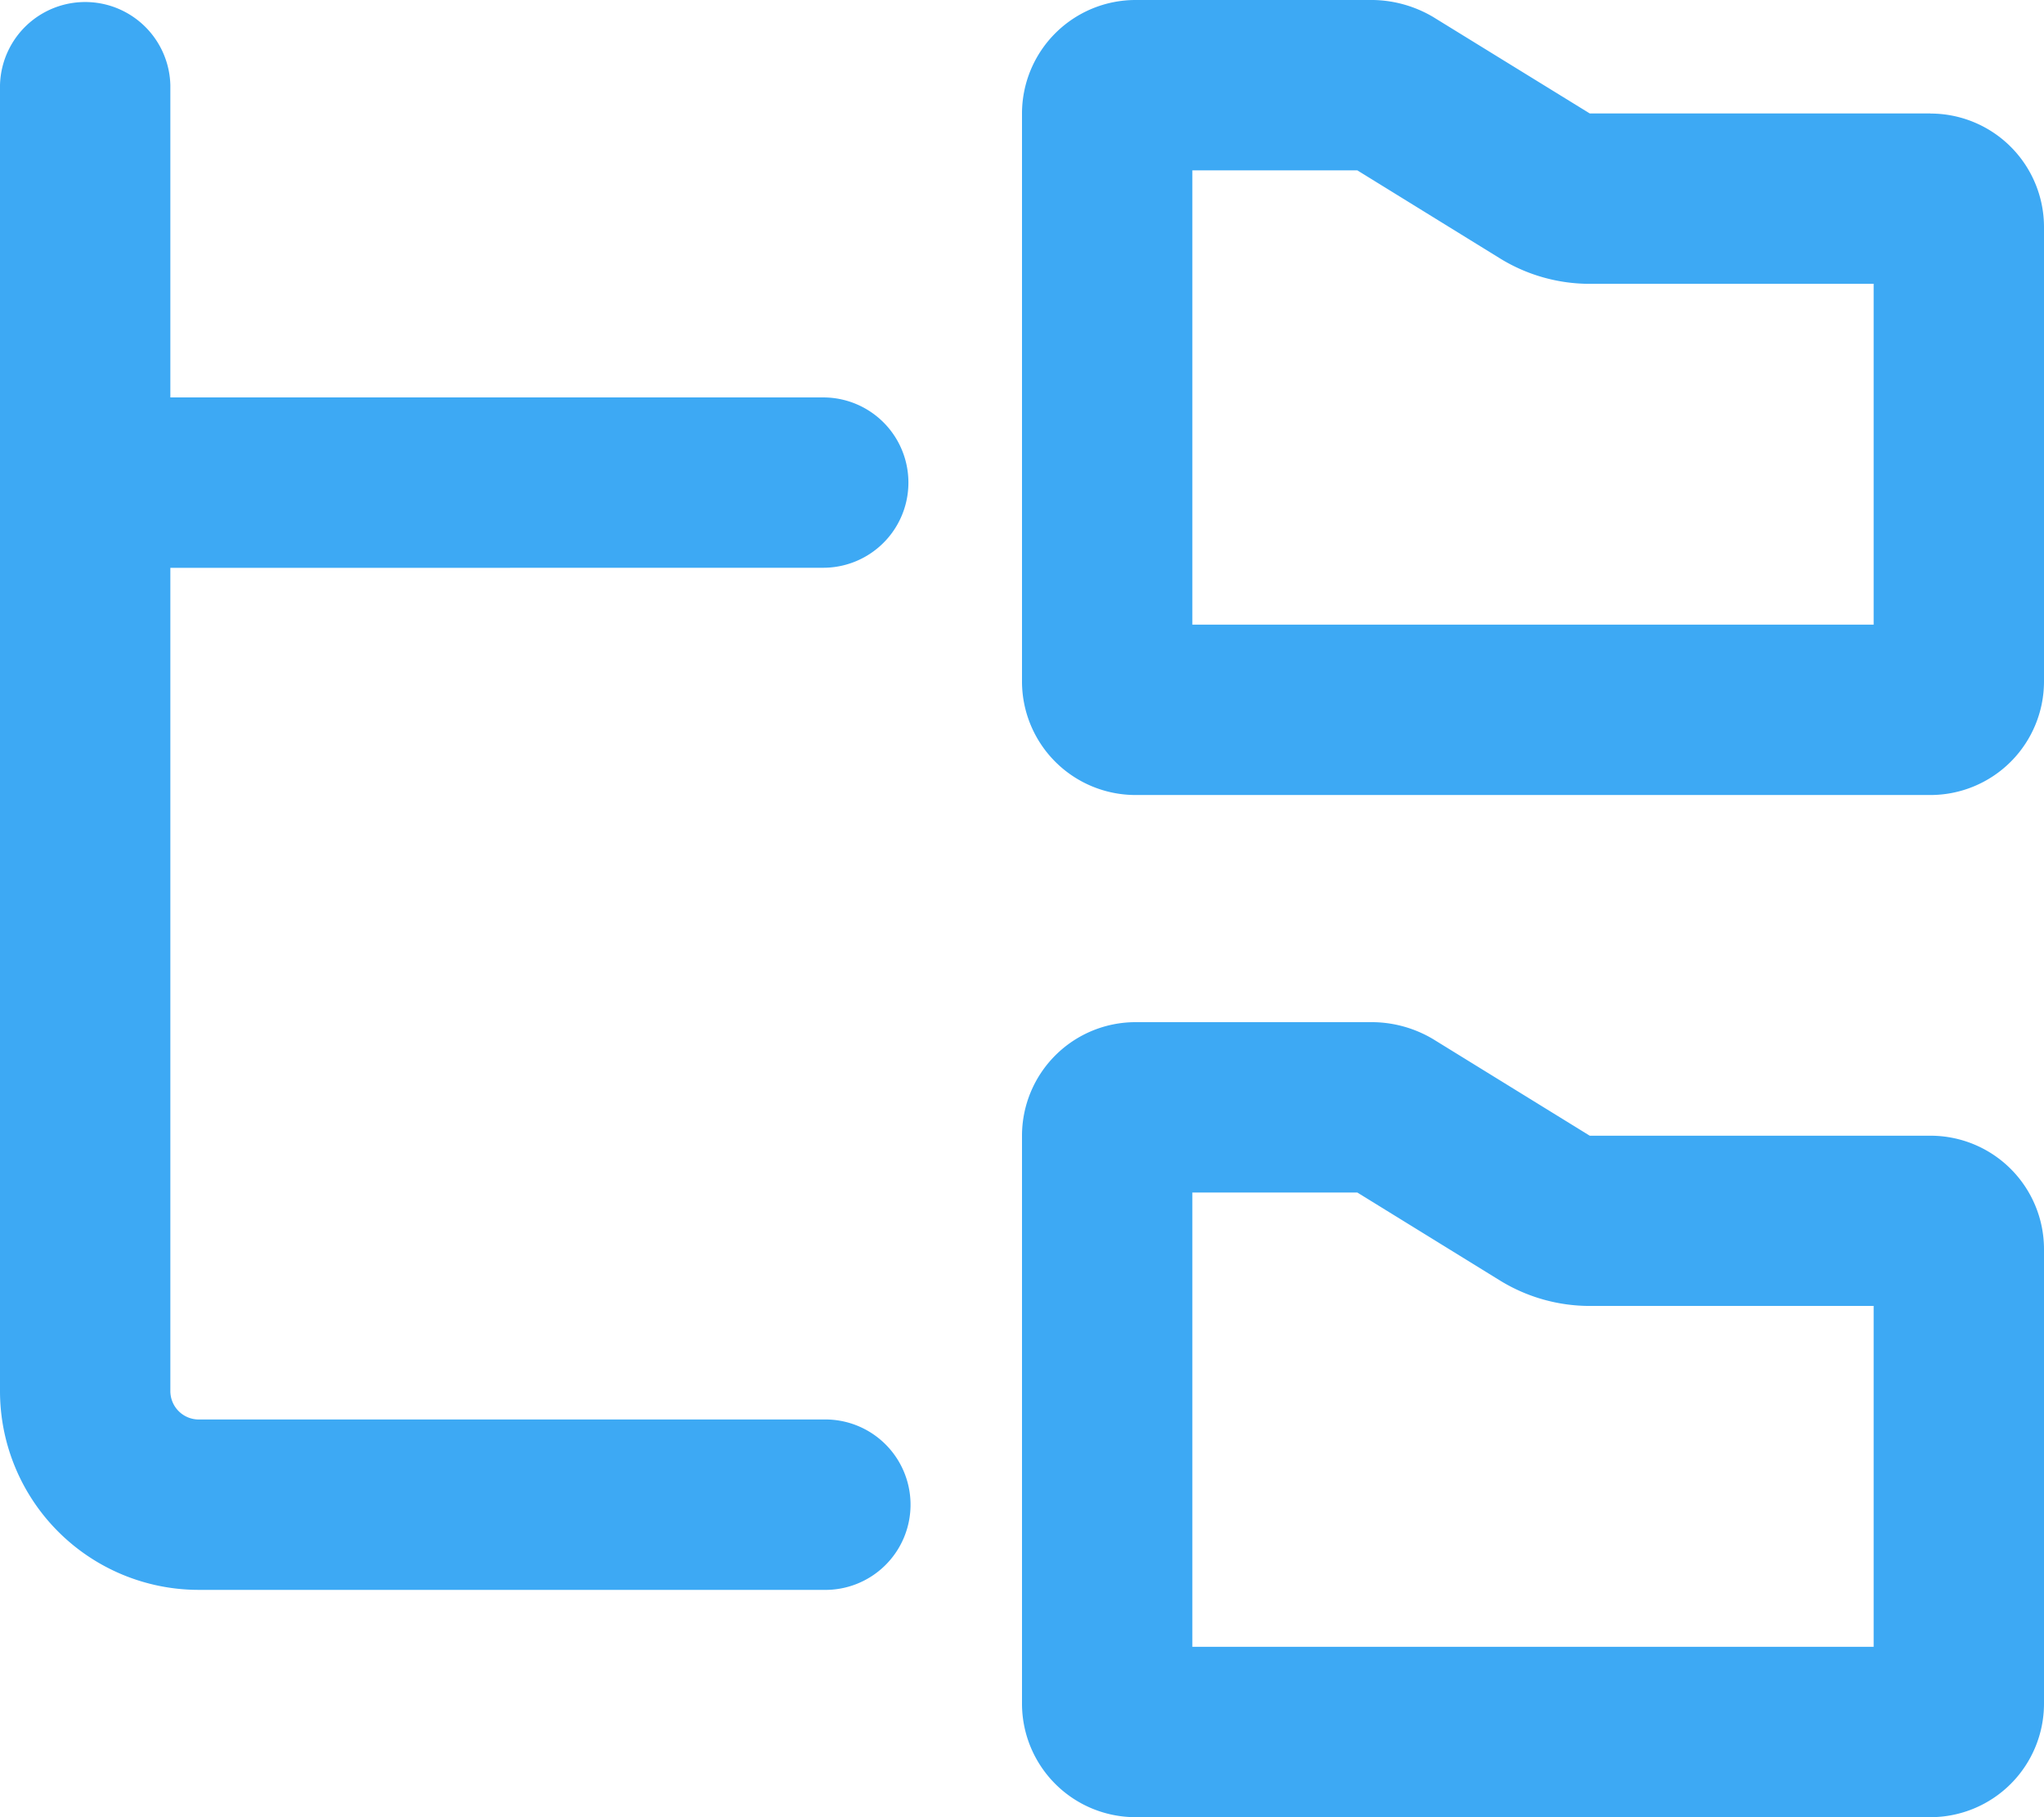
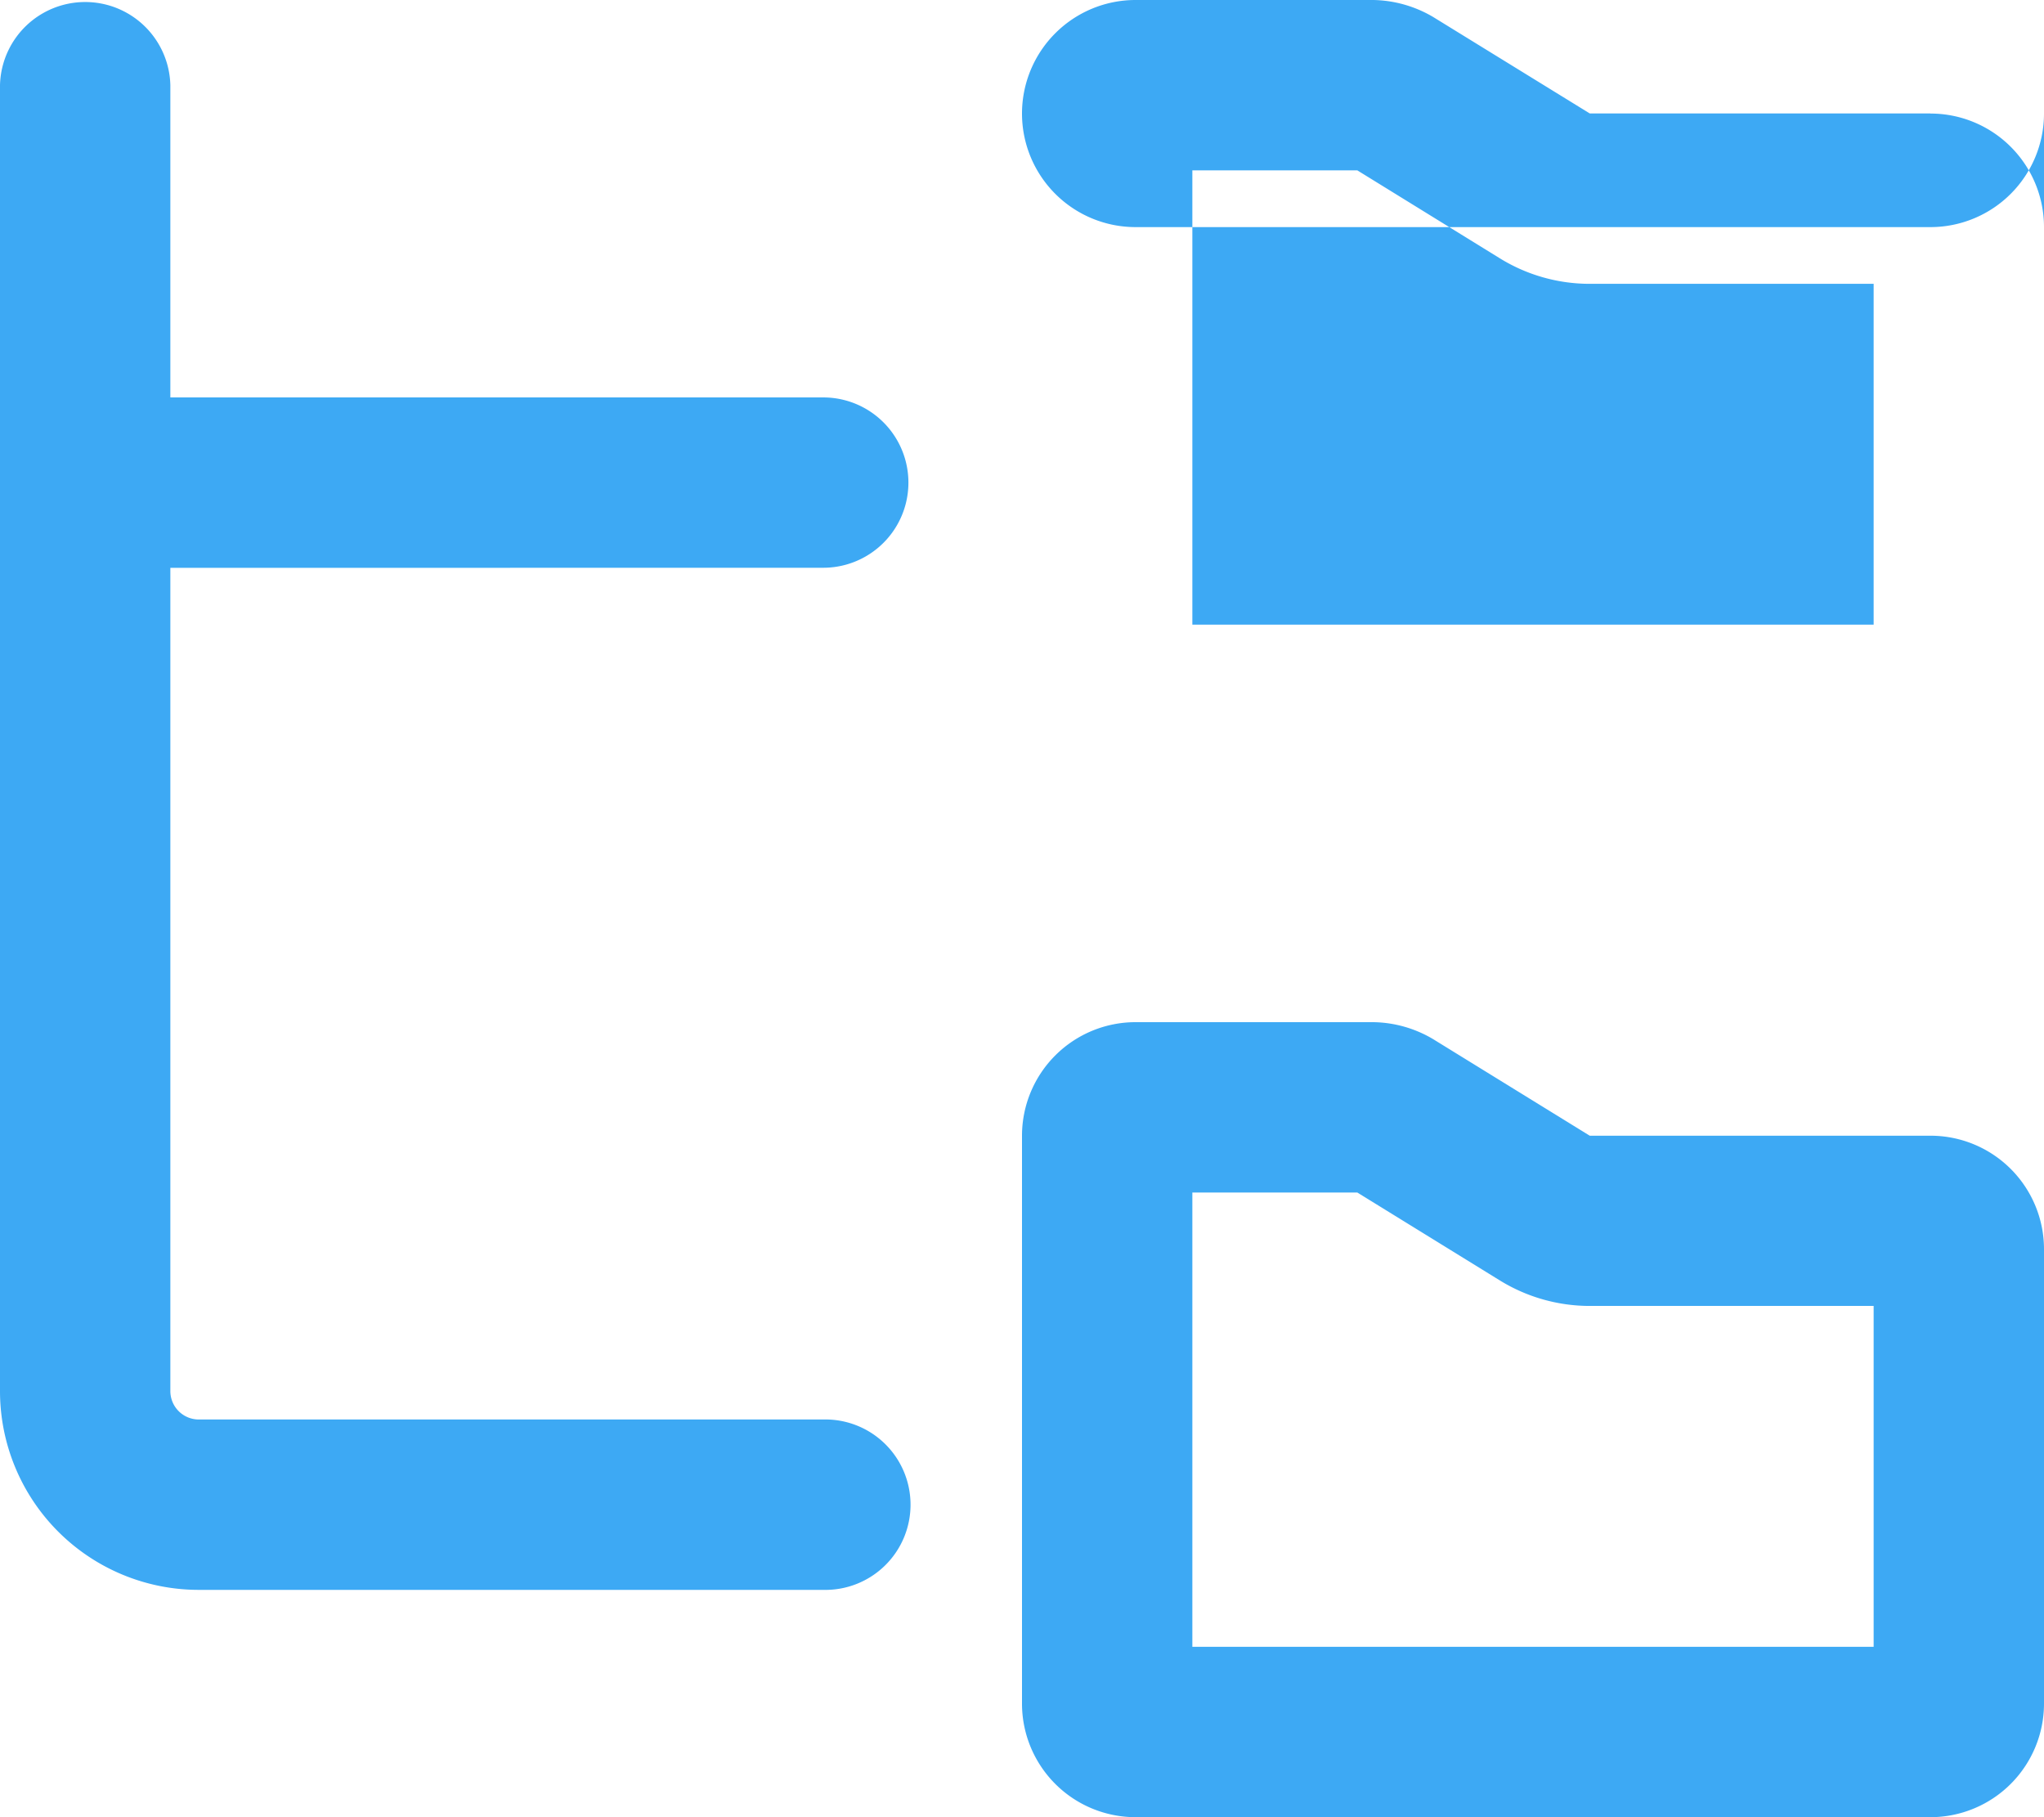
<svg xmlns="http://www.w3.org/2000/svg" viewBox="0 0 405.44 360.39">
  <defs>
    <style>.cls-1{fill:#3da9f4;}</style>
  </defs>
  <g id="Layer_2" data-name="Layer 2">
    <g id="Layer_1-2" data-name="Layer 1">
-       <path class="cls-1" d="M382.91,225.24H315.34l-31.08-19.16a23.86,23.86,0,0,0-11.86-3.36H225.24a22.53,22.53,0,0,0-22.52,22.52V337.87a22.53,22.53,0,0,0,22.52,22.52H382.91a22.53,22.53,0,0,0,22.53-22.52v-90.1A22.51,22.51,0,0,0,382.91,225.24ZM371.65,326.6H236.51V236.51h32.73L297.6,254a34,34,0,0,0,17.74,5h56.31Zm-208.35-214a16.89,16.89,0,1,0,0-33.78H33.79V16.89A16.9,16.9,0,0,0,0,16.89v259a39.43,39.43,0,0,0,39.42,39.42H163.3a16.9,16.9,0,1,0,0-33.79H39.42a5.64,5.64,0,0,1-5.63-5.63V112.62Zm219.61-90.1H315.34L284.26,3.36A24.18,24.18,0,0,0,272.4,0H225.24a22.53,22.53,0,0,0-22.52,22.52V135.15a22.53,22.53,0,0,0,22.52,22.52H382.91a22.53,22.53,0,0,0,22.53-22.52V45.05A22.52,22.52,0,0,0,382.91,22.52ZM371.65,123.88H236.51V33.79h32.73l28.36,17.5a33.92,33.92,0,0,0,17.74,5h56.31Z" />
+       <path class="cls-1" d="M382.91,225.24H315.34l-31.08-19.16a23.86,23.86,0,0,0-11.86-3.36H225.24a22.53,22.53,0,0,0-22.52,22.52V337.87a22.53,22.53,0,0,0,22.52,22.52H382.91a22.53,22.53,0,0,0,22.53-22.52v-90.1A22.51,22.51,0,0,0,382.91,225.24ZM371.65,326.6H236.51V236.51h32.73L297.6,254a34,34,0,0,0,17.74,5h56.31Zm-208.35-214a16.89,16.89,0,1,0,0-33.78H33.79V16.89A16.9,16.9,0,0,0,0,16.89v259a39.43,39.43,0,0,0,39.42,39.42H163.3a16.9,16.9,0,1,0,0-33.79H39.42a5.64,5.64,0,0,1-5.63-5.63V112.62Zm219.61-90.1H315.34L284.26,3.36A24.18,24.18,0,0,0,272.4,0H225.24a22.53,22.53,0,0,0-22.52,22.52a22.53,22.53,0,0,0,22.52,22.52H382.91a22.53,22.53,0,0,0,22.53-22.52V45.05A22.52,22.52,0,0,0,382.91,22.52ZM371.65,123.88H236.51V33.79h32.73l28.36,17.5a33.92,33.92,0,0,0,17.74,5h56.31Z" />
    </g>
  </g>
</svg>